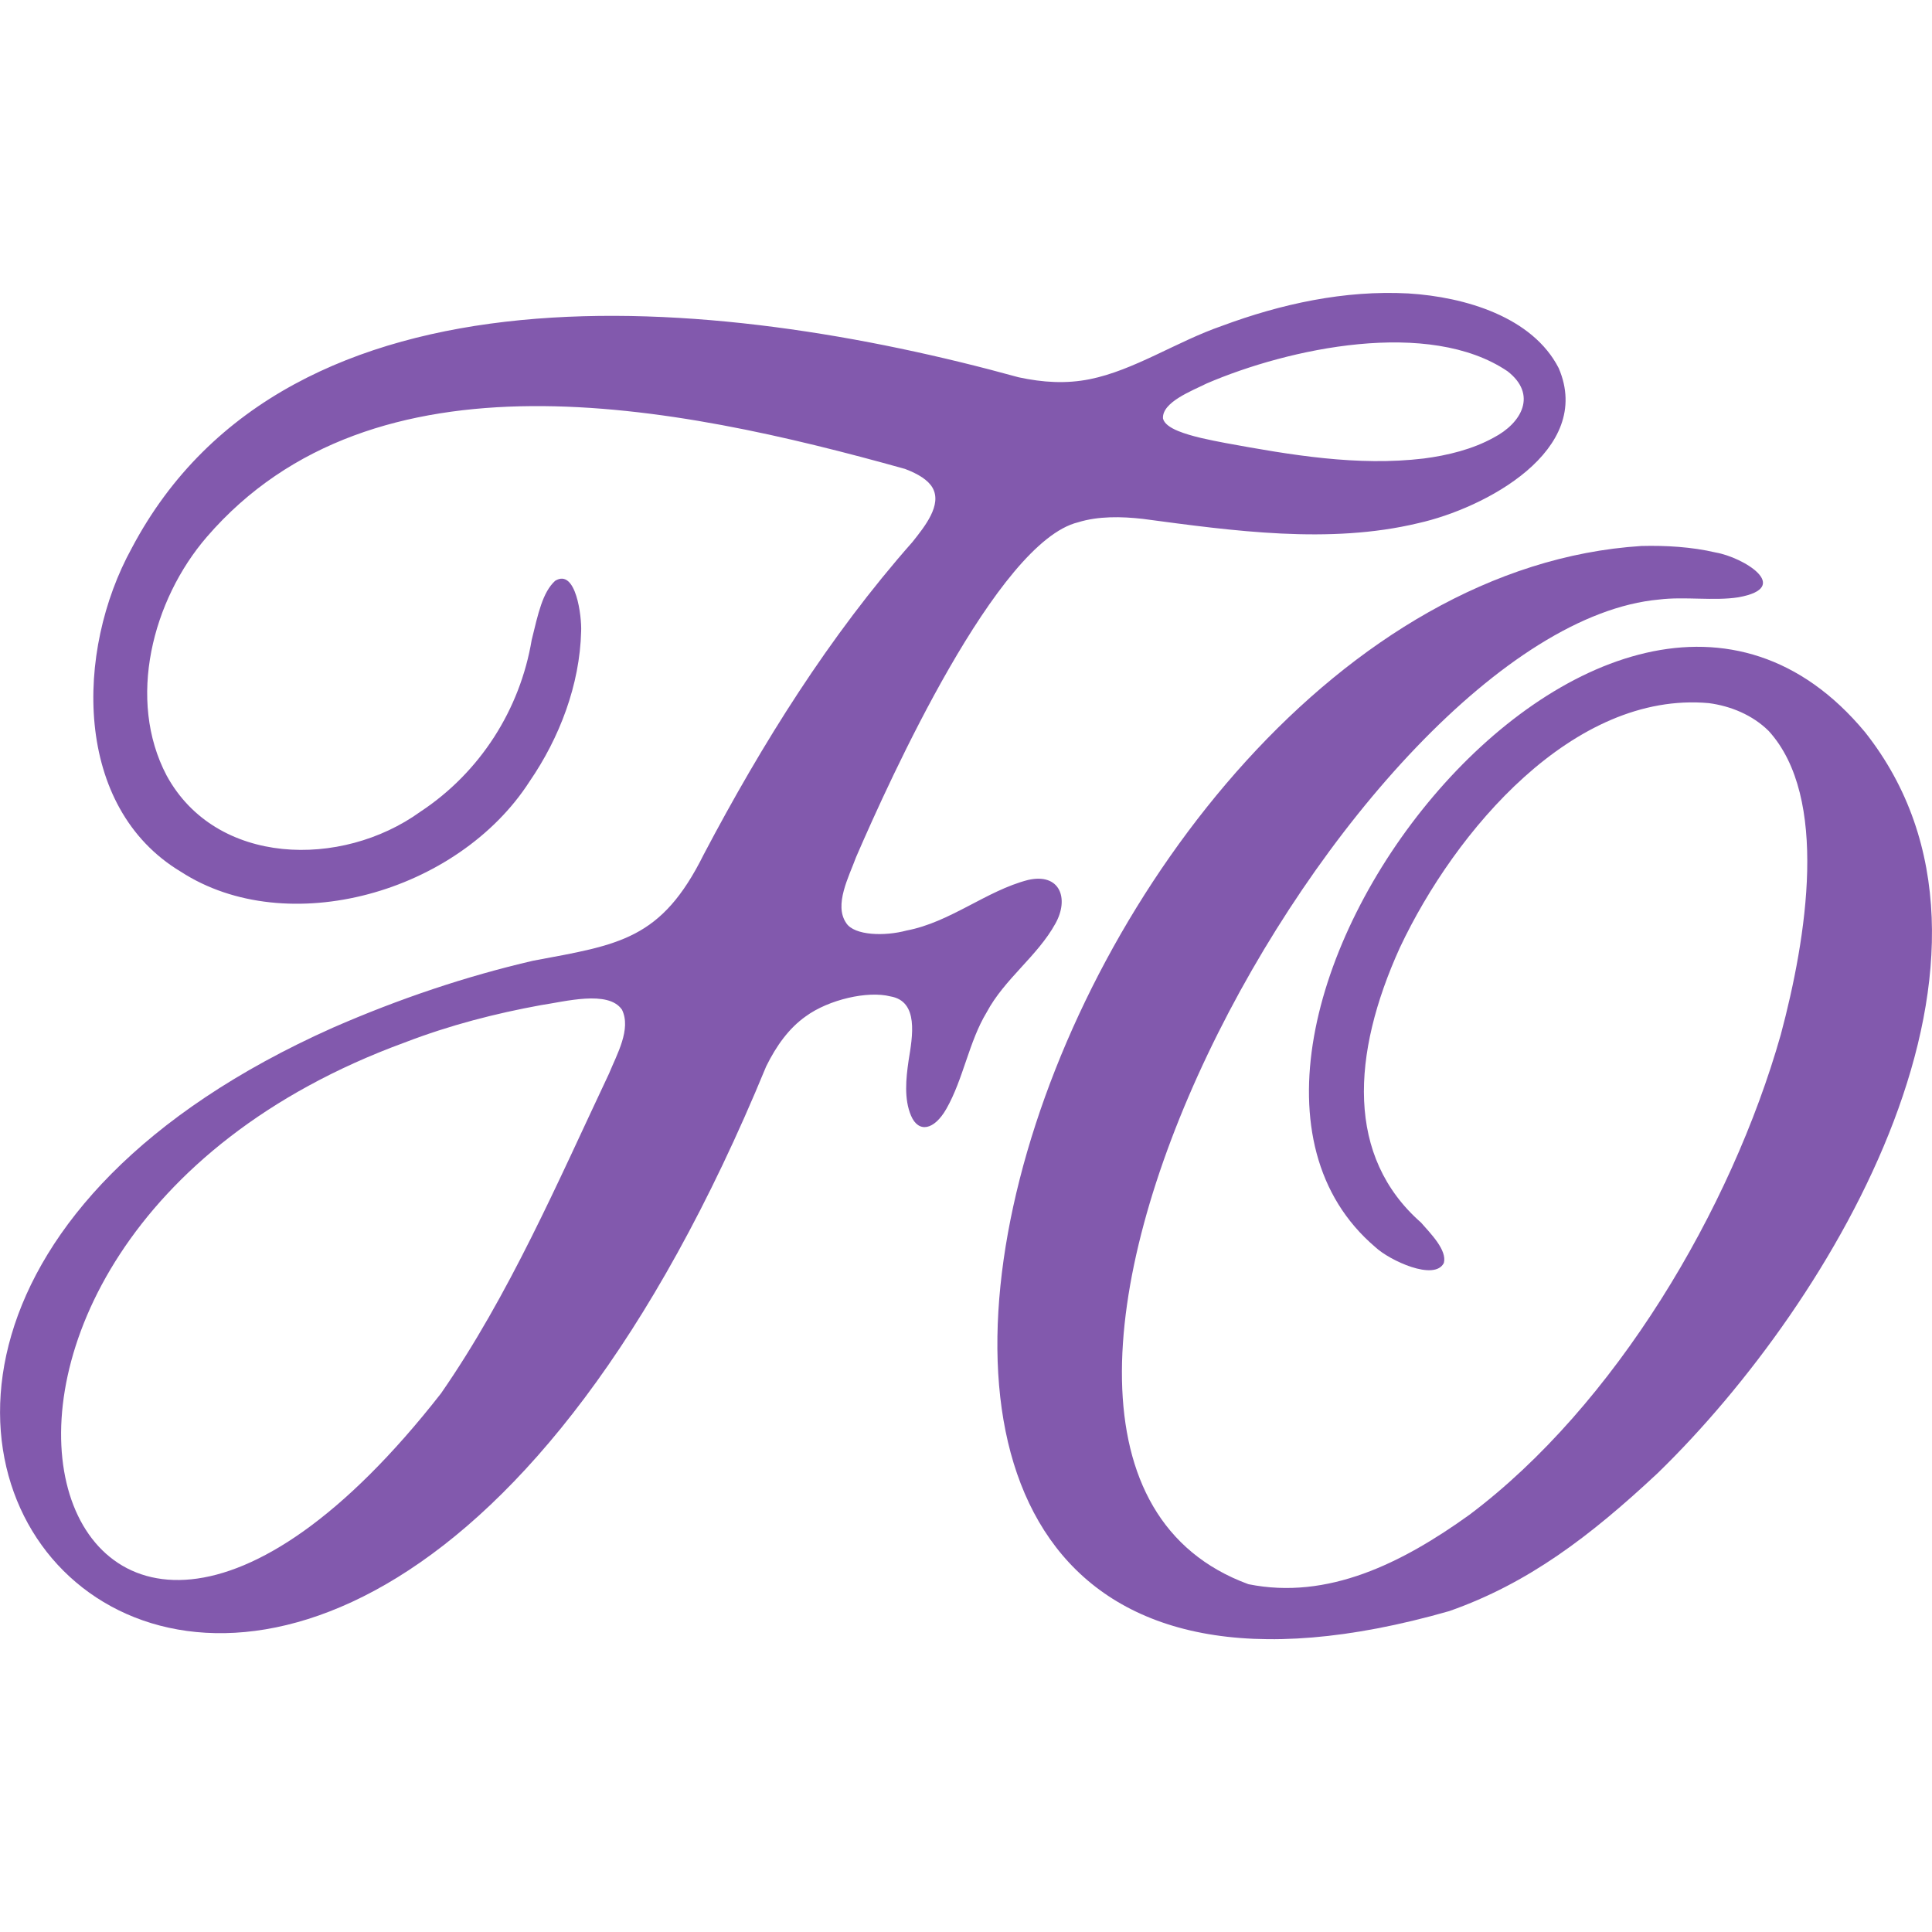
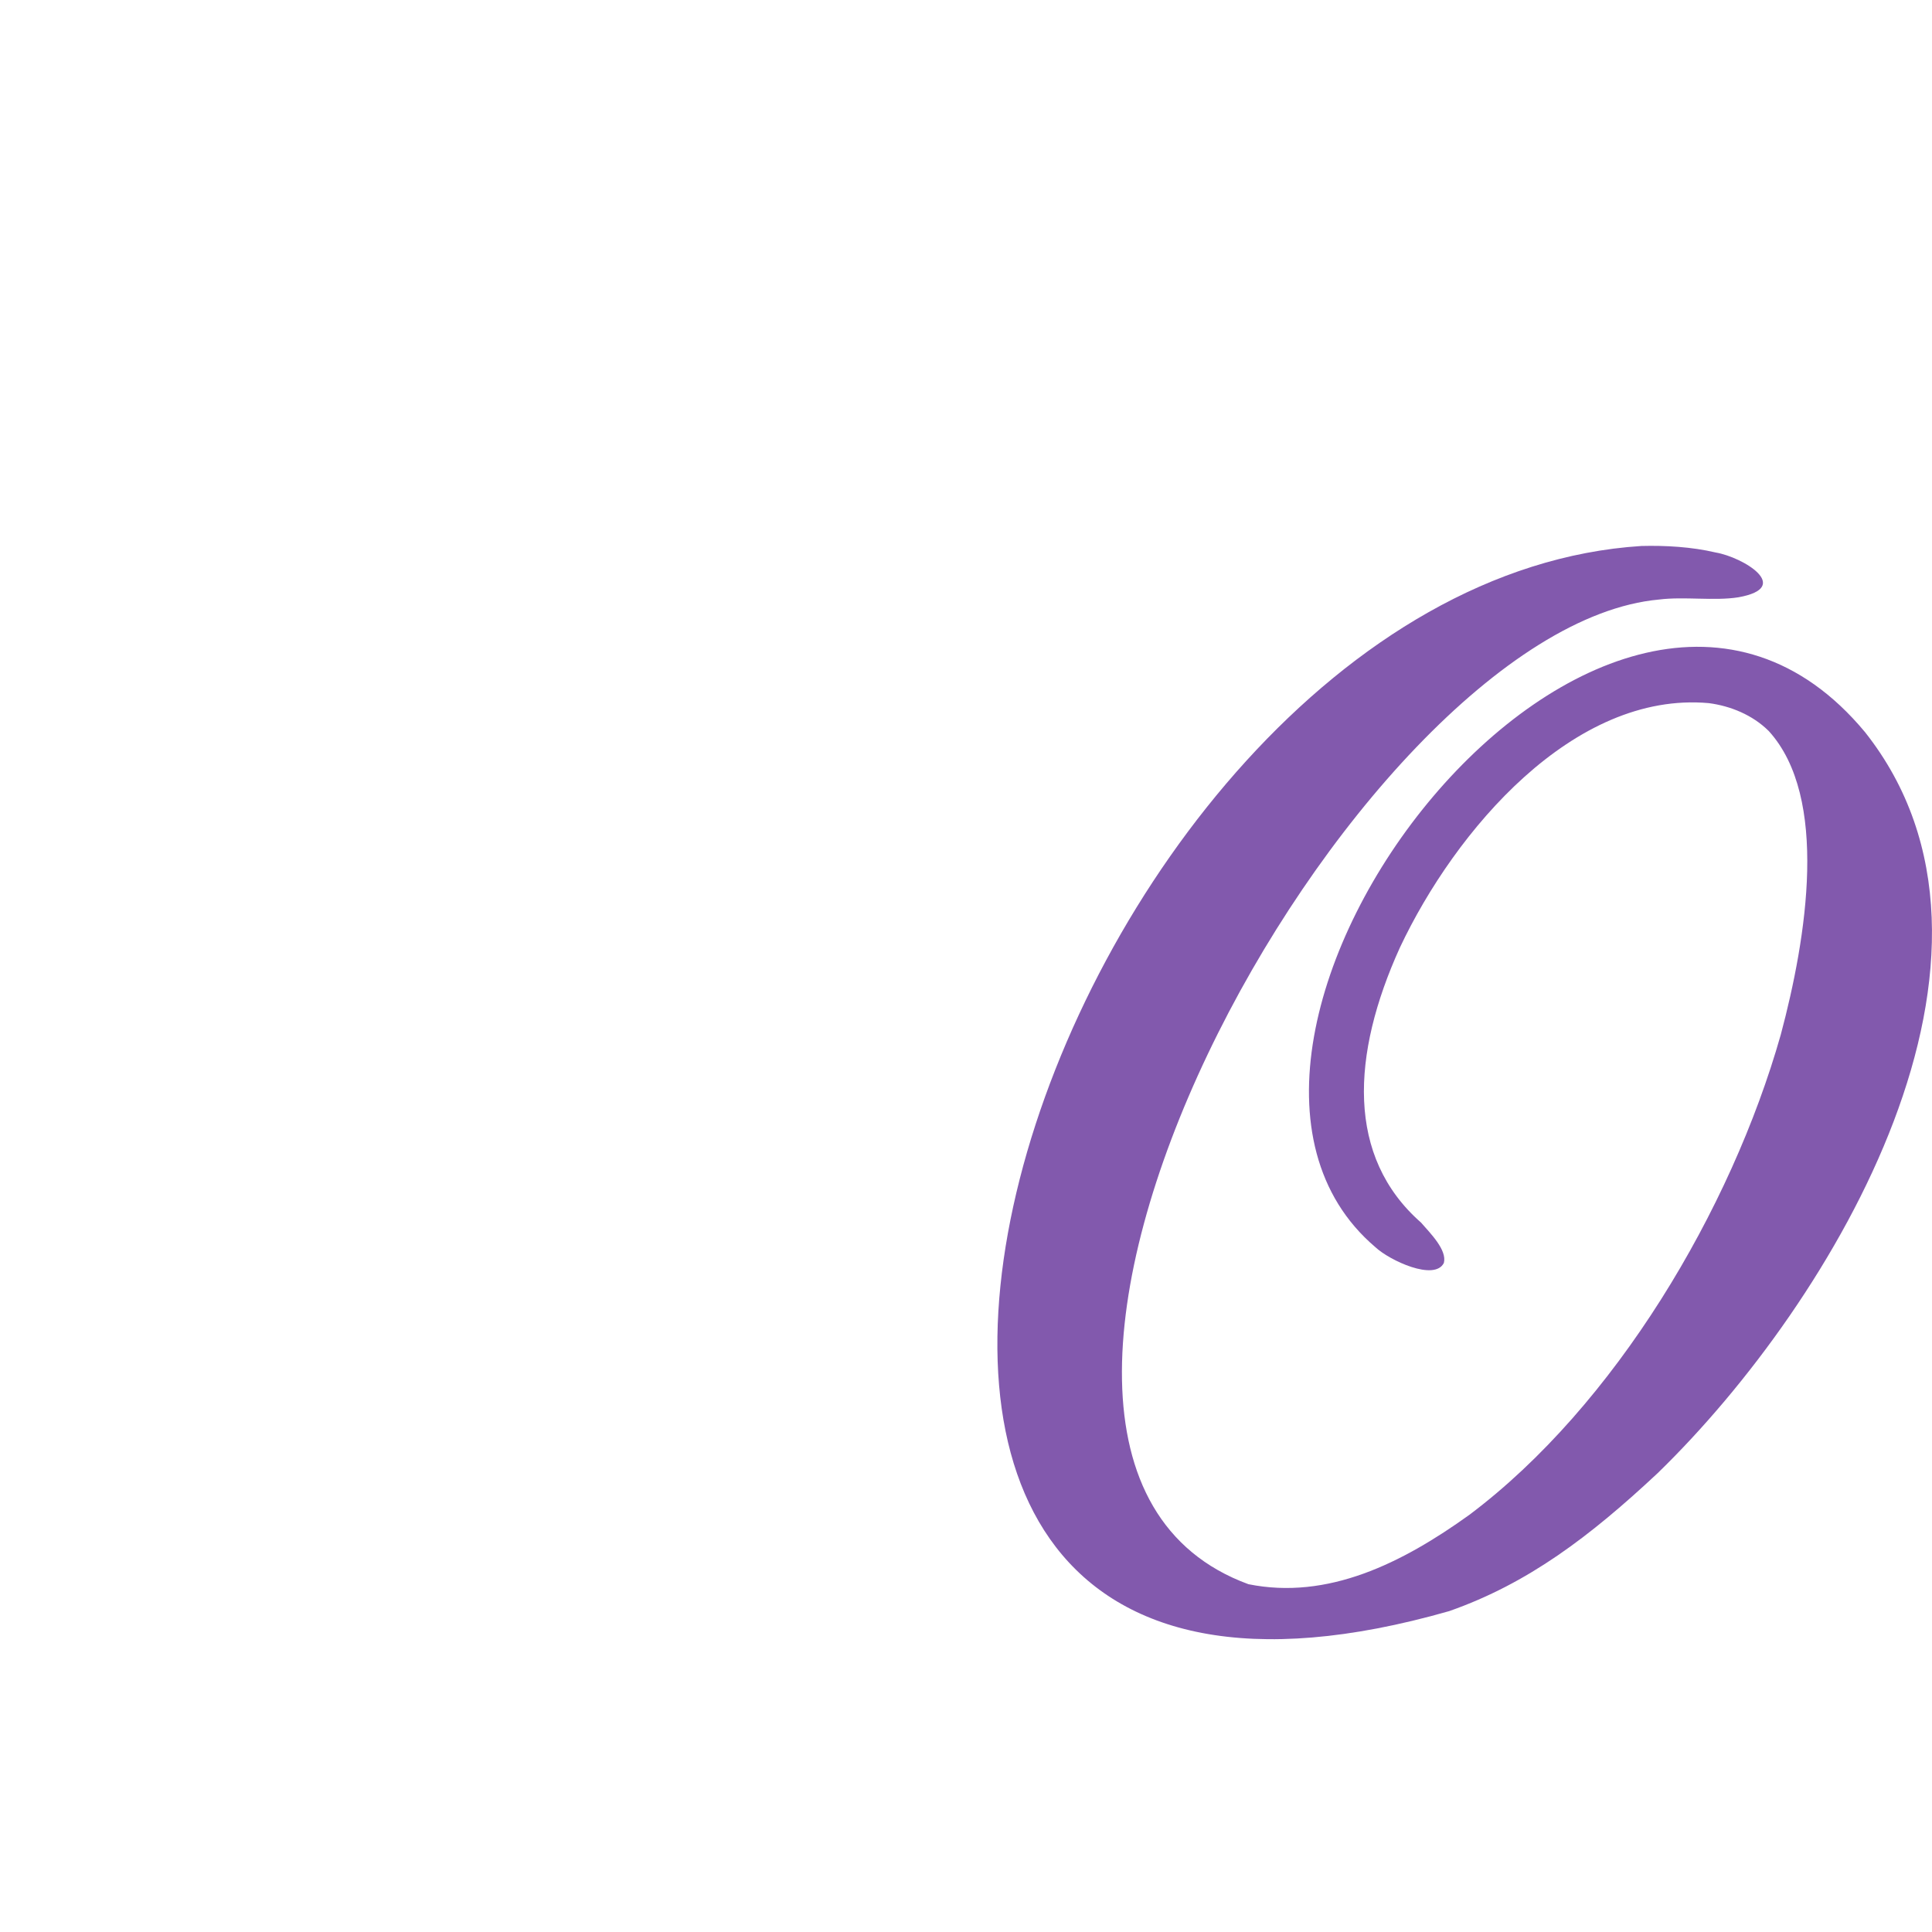
<svg xmlns="http://www.w3.org/2000/svg" id="Layer_1" viewBox="0 0 500 500">
  <defs>
    <style>.cls-1{fill:#8259ad}</style>
  </defs>
-   <path d="M219.02 238.92c2.13 3.22 9.97 3.42 15.6 1.9 11.32-2.14 20.63-10.29 31.41-13.08 8.3-1.91 10.72 4.79 7.12 11.26-4.64 8.44-13.18 14.32-17.8 22.98-4.61 7.61-6.01 17.23-10.43 24.98-3.18 5.57-7.22 6.3-9.14 1.79-1.85-4.31-1.32-9.59-.64-14.27 1.01-6.21 2.73-15.38-4.74-16.62-5.85-1.49-15.93.83-21.86 5.16-4.35 3.06-7.62 7.61-10.26 12.97-118.36 287.59-311.37 78.93-112.19-10 17.25-7.54 34.56-13.34 51.89-17.36 22.3-4.16 33.18-5.41 44.14-27.49 15.18-28.8 32.49-56.5 54.01-80.86 3.2-4.02 7.74-9.63 5.2-14.06-1.14-1.97-3.64-3.55-7.11-4.86C174.26 104.6 96.73 88.9 53.51 138.97c-14.09 16.33-20.72 42.11-10.39 61.73 12.79 23.48 45.3 24.07 65.63 9.4 15.53-10.23 25.84-26.5 28.85-44.48 1.67-6.83 2.81-12.31 6.06-15.3 5.44-3.37 6.91 9.36 6.74 13.05-.34 13.86-5.6 27.58-13.33 38.84-18.55 28.88-62.78 41.21-90.27 23.39-27.85-16.71-27.4-57.01-12.72-83.71 40.59-76.92 151.43-65.8 229.53-44.25 6.33 1.36 12.29 1.72 18.41.5 11.52-2.32 22.48-9.74 34.21-13.8 15.39-5.72 31.78-9.28 48.24-8.4 14.74.91 32.14 6.1 38.92 19.33 9.15 21.3-19.09 36.28-36.37 40.13-22.97 5.51-47.83 2.01-71.23-1.11-5.6-.64-11.57-.74-16.78.88-20.95 5.11-48.7 66.43-57.46 86.66-1.87 5.1-5.76 12.36-2.57 17.02l.07.09ZM301 108.37c.31 1.2 1.69 2.27 3.94 3.19 3.49 1.42 8.22 2.33 12.2 3.09 16.99 3.12 34.22 6.05 51.33 4.01 6.18-.8 12.63-2.39 18.03-5.37 7.41-3.84 11.36-11.22 3.66-17.2-20.32-13.76-56.66-5.98-77.89 3.16-3.68 1.85-11.56 4.8-11.29 9.04l.02.08ZM160.91 261.23c-3.56-5.03-14.7-2.01-20.92-1.1-11.68 2.14-23.37 5.1-35.31 9.69-144.19 52.82-92.19 220.83 9.43 90.82 17.68-25.48 30.28-54.79 43.5-82.79 2.03-4.96 5.81-11.52 3.36-16.54l-.06-.09Z" class="cls-1" />
  <path d="M457.64 189.08c-4.09-4.01-9.69-6.36-15.39-7.11-34.95-3.15-65.66 32.91-79.98 63.31-12.57 27.74-13.9 54.1 5.49 71.12 2.51 2.87 6.78 7.14 5.91 10.45-2.39 4.78-14.04-.63-17.73-4.09-62.33-53.02 59.98-213.58 126.72-133.29 45.48 57.44-7.78 147.19-53.63 191.75-17.55 16.42-33.59 28.58-53.96 35.73-208.19 59.56-104.84-265.8 49.72-275.65 6.16-.16 12.98.21 19.25 1.69 7.06 1.21 20.05 9.05 5.85 11.59-6.23.99-14.03-.24-20.53.58-79.32 7.22-196.75 221.67-106.27 254.83 20.52 4.14 39.71-5.4 57.16-17.94 37.71-28.31 67.76-78.98 80.61-124.27 6.75-25.26 12.51-61.4-3.1-78.58l-.12-.12Z" class="cls-1" />
</svg>